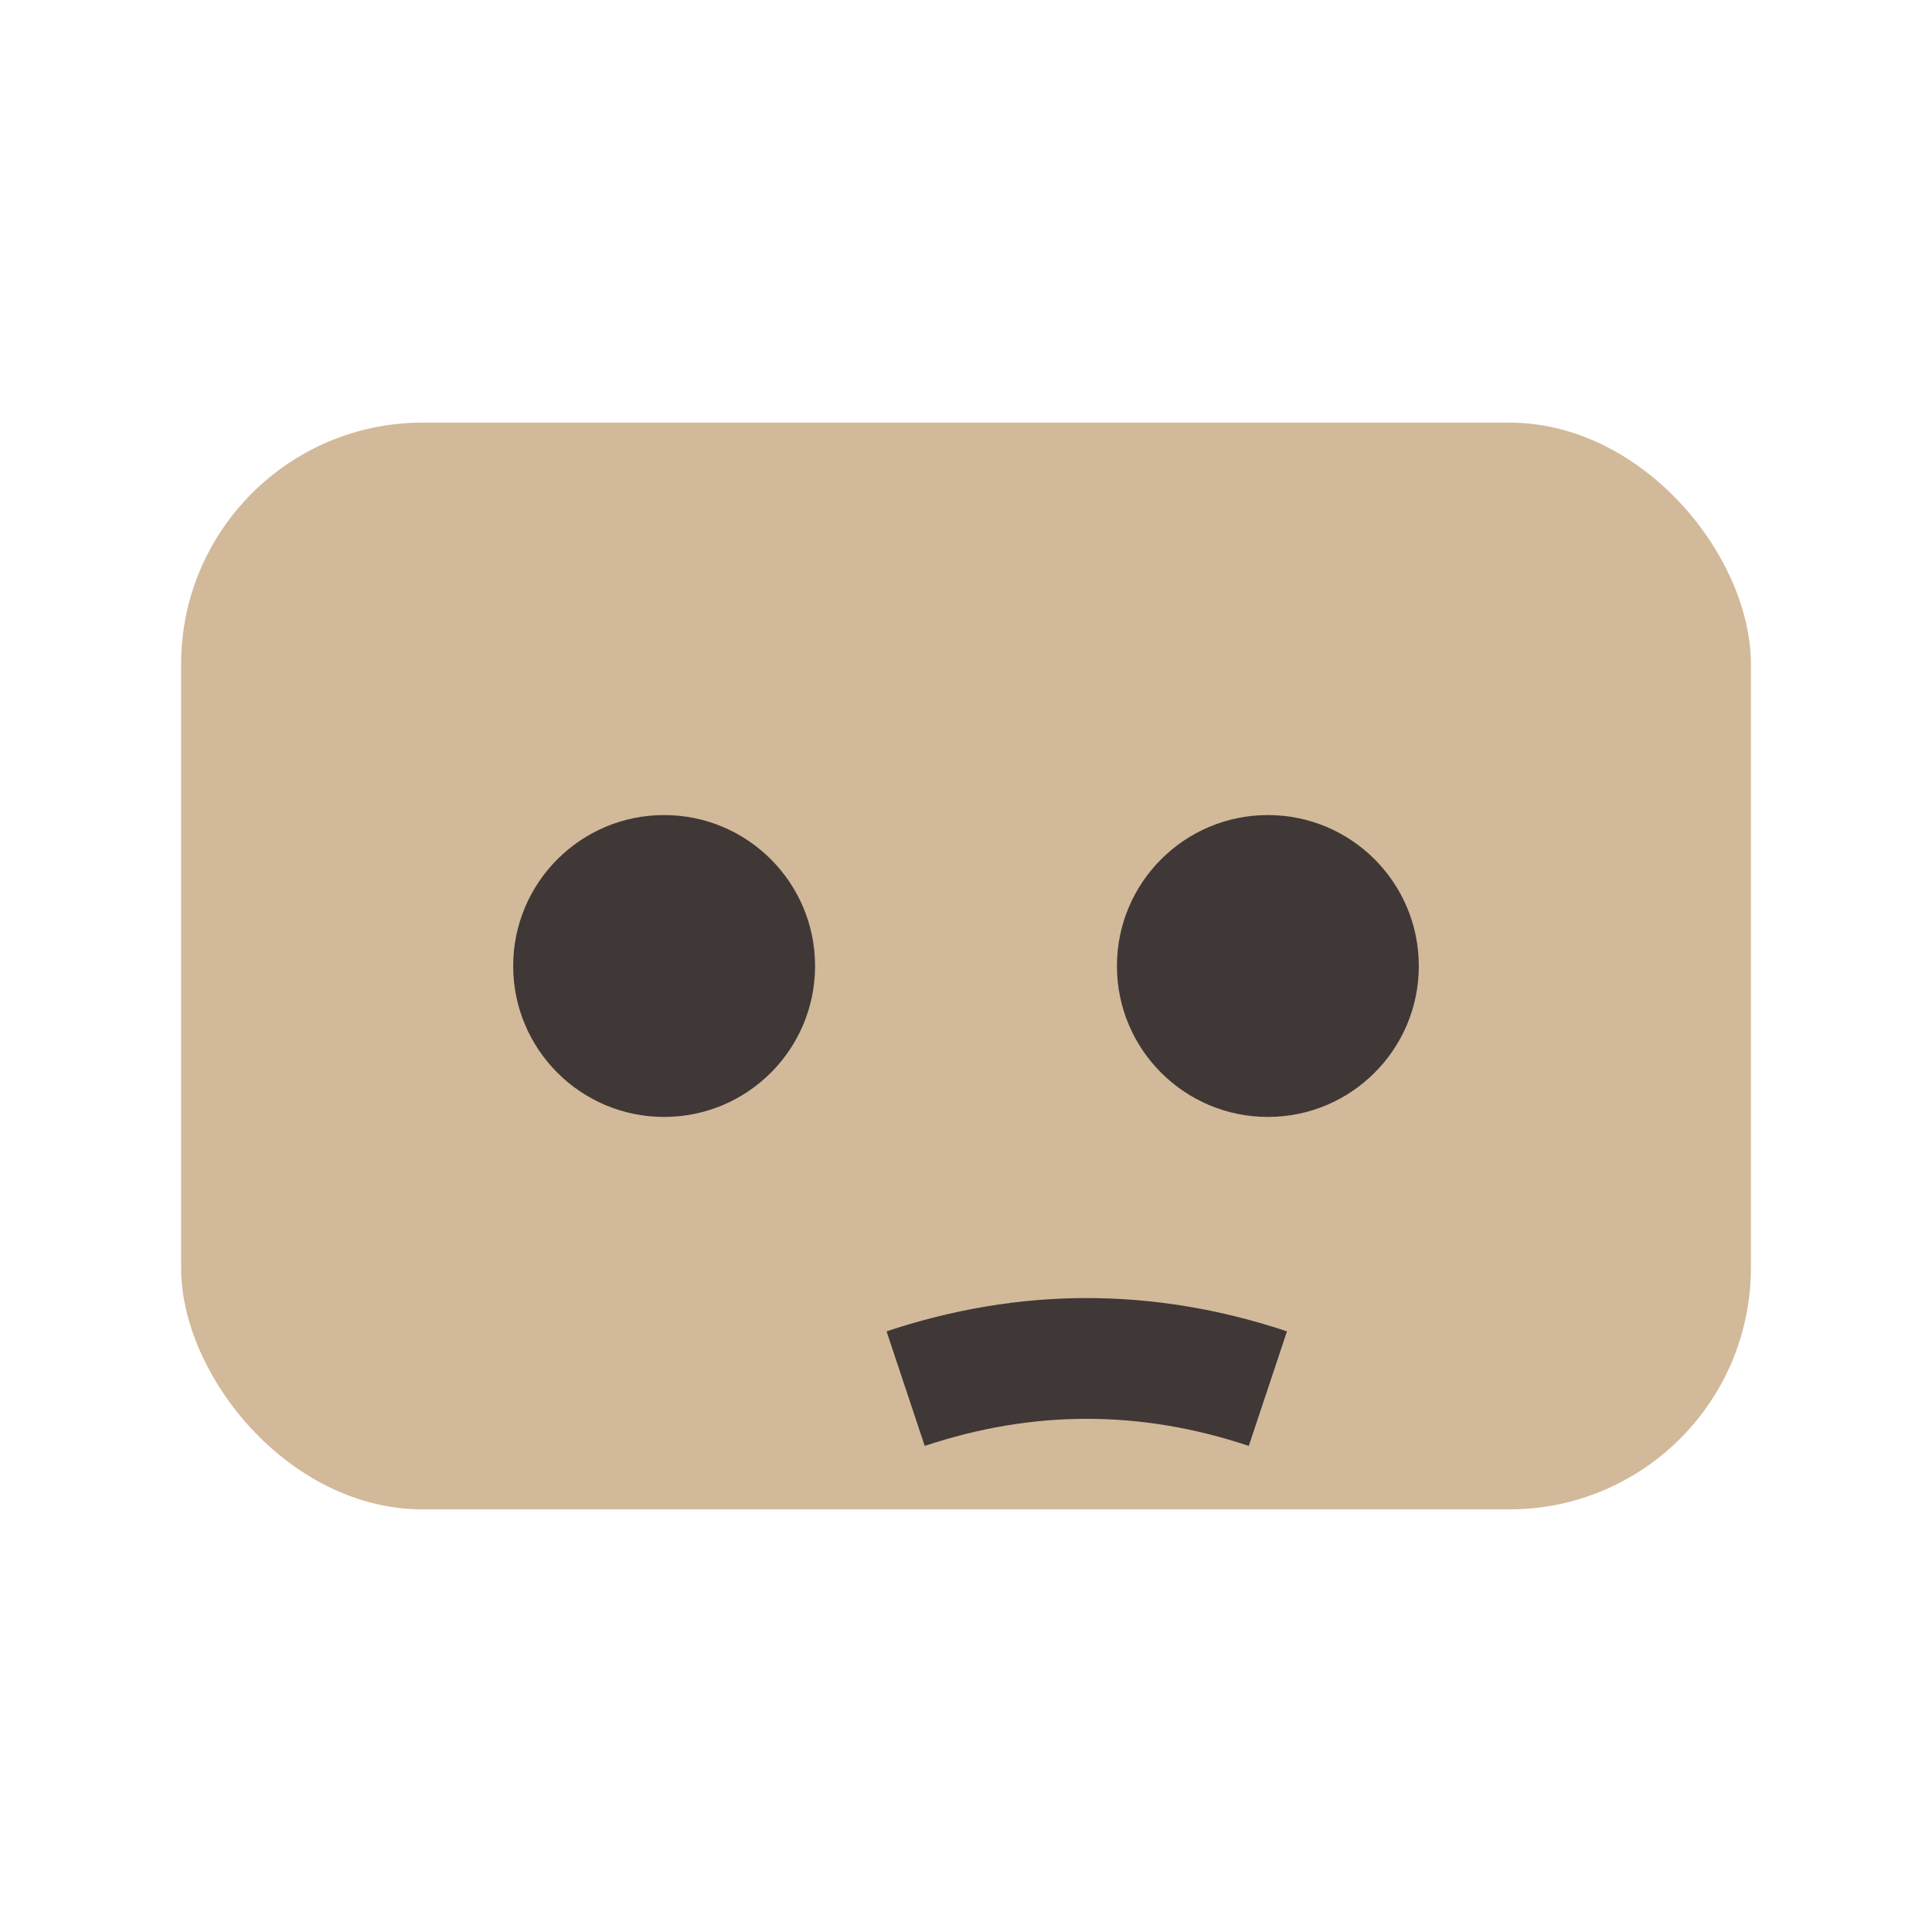
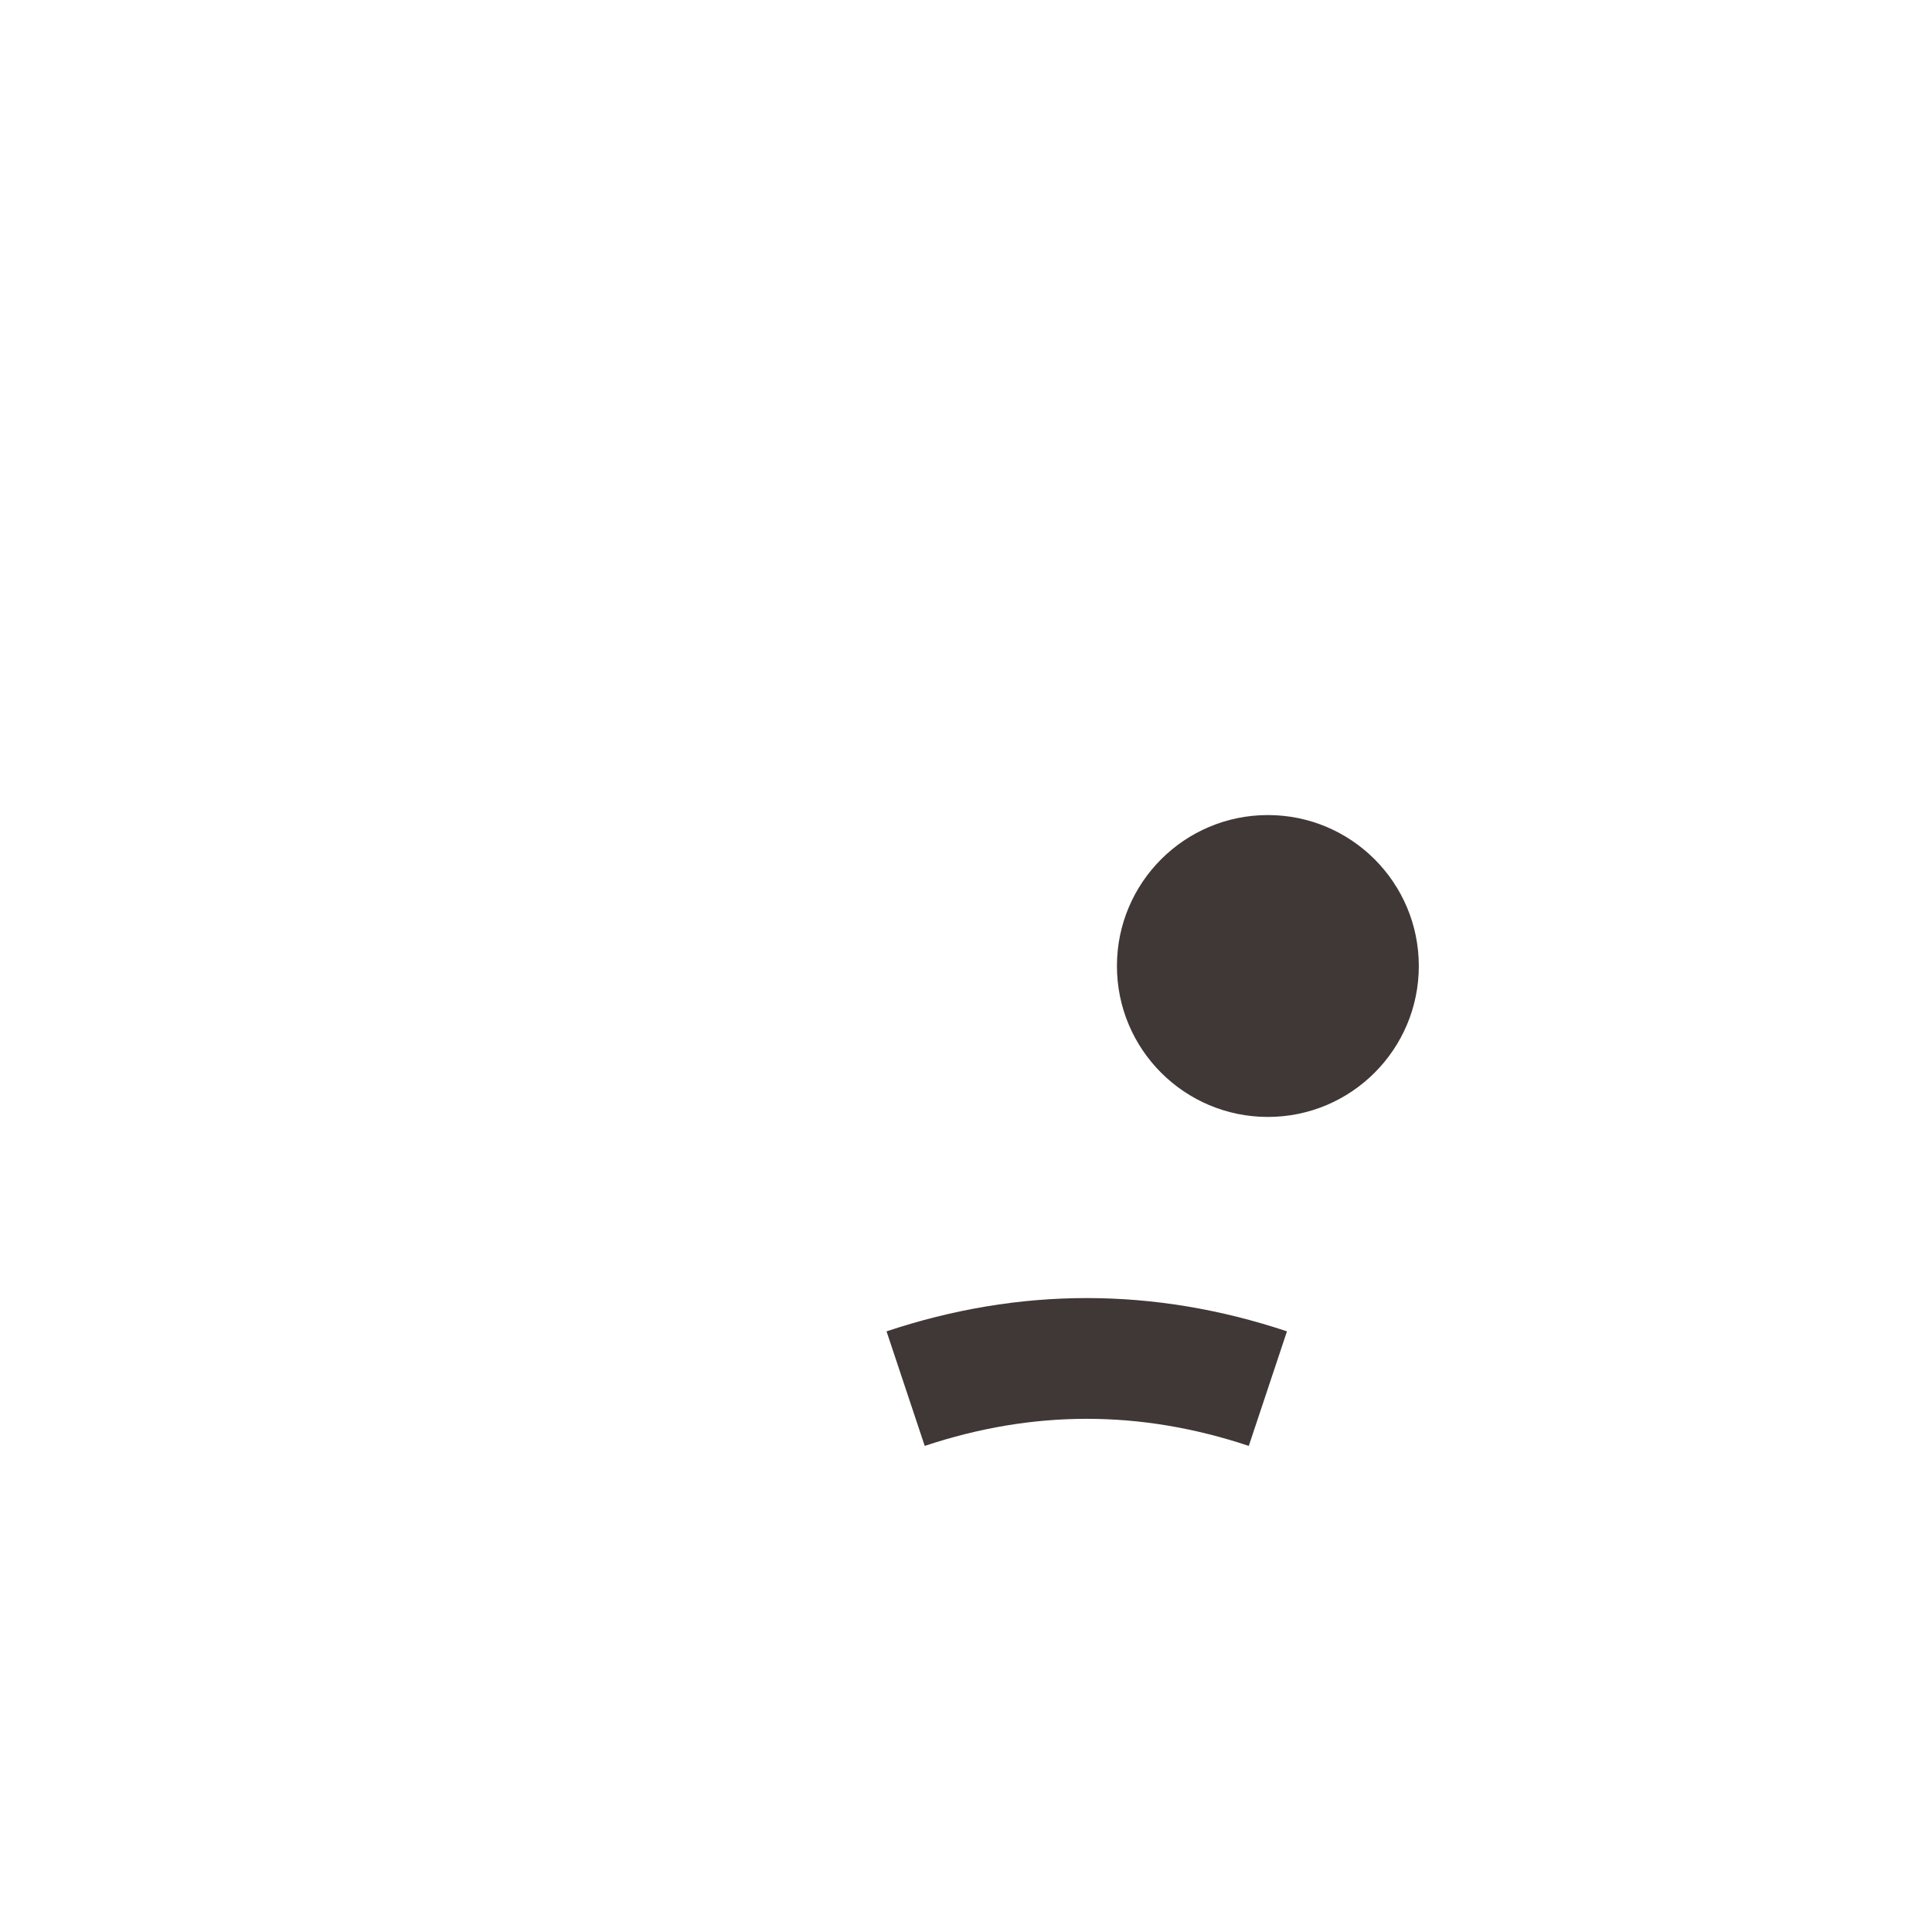
<svg xmlns="http://www.w3.org/2000/svg" width="32" height="32" viewBox="0 0 32 32">
-   <rect x="3" y="7" width="26" height="18" rx="4" fill="#D1B99A" />
-   <circle cx="11" cy="16" r="2.5" fill="#403836" />
  <circle cx="21" cy="16" r="2.5" fill="#403836" />
  <path d="M15 23q3-1 6 0" stroke="#403836" stroke-width="2" fill="none" />
</svg>